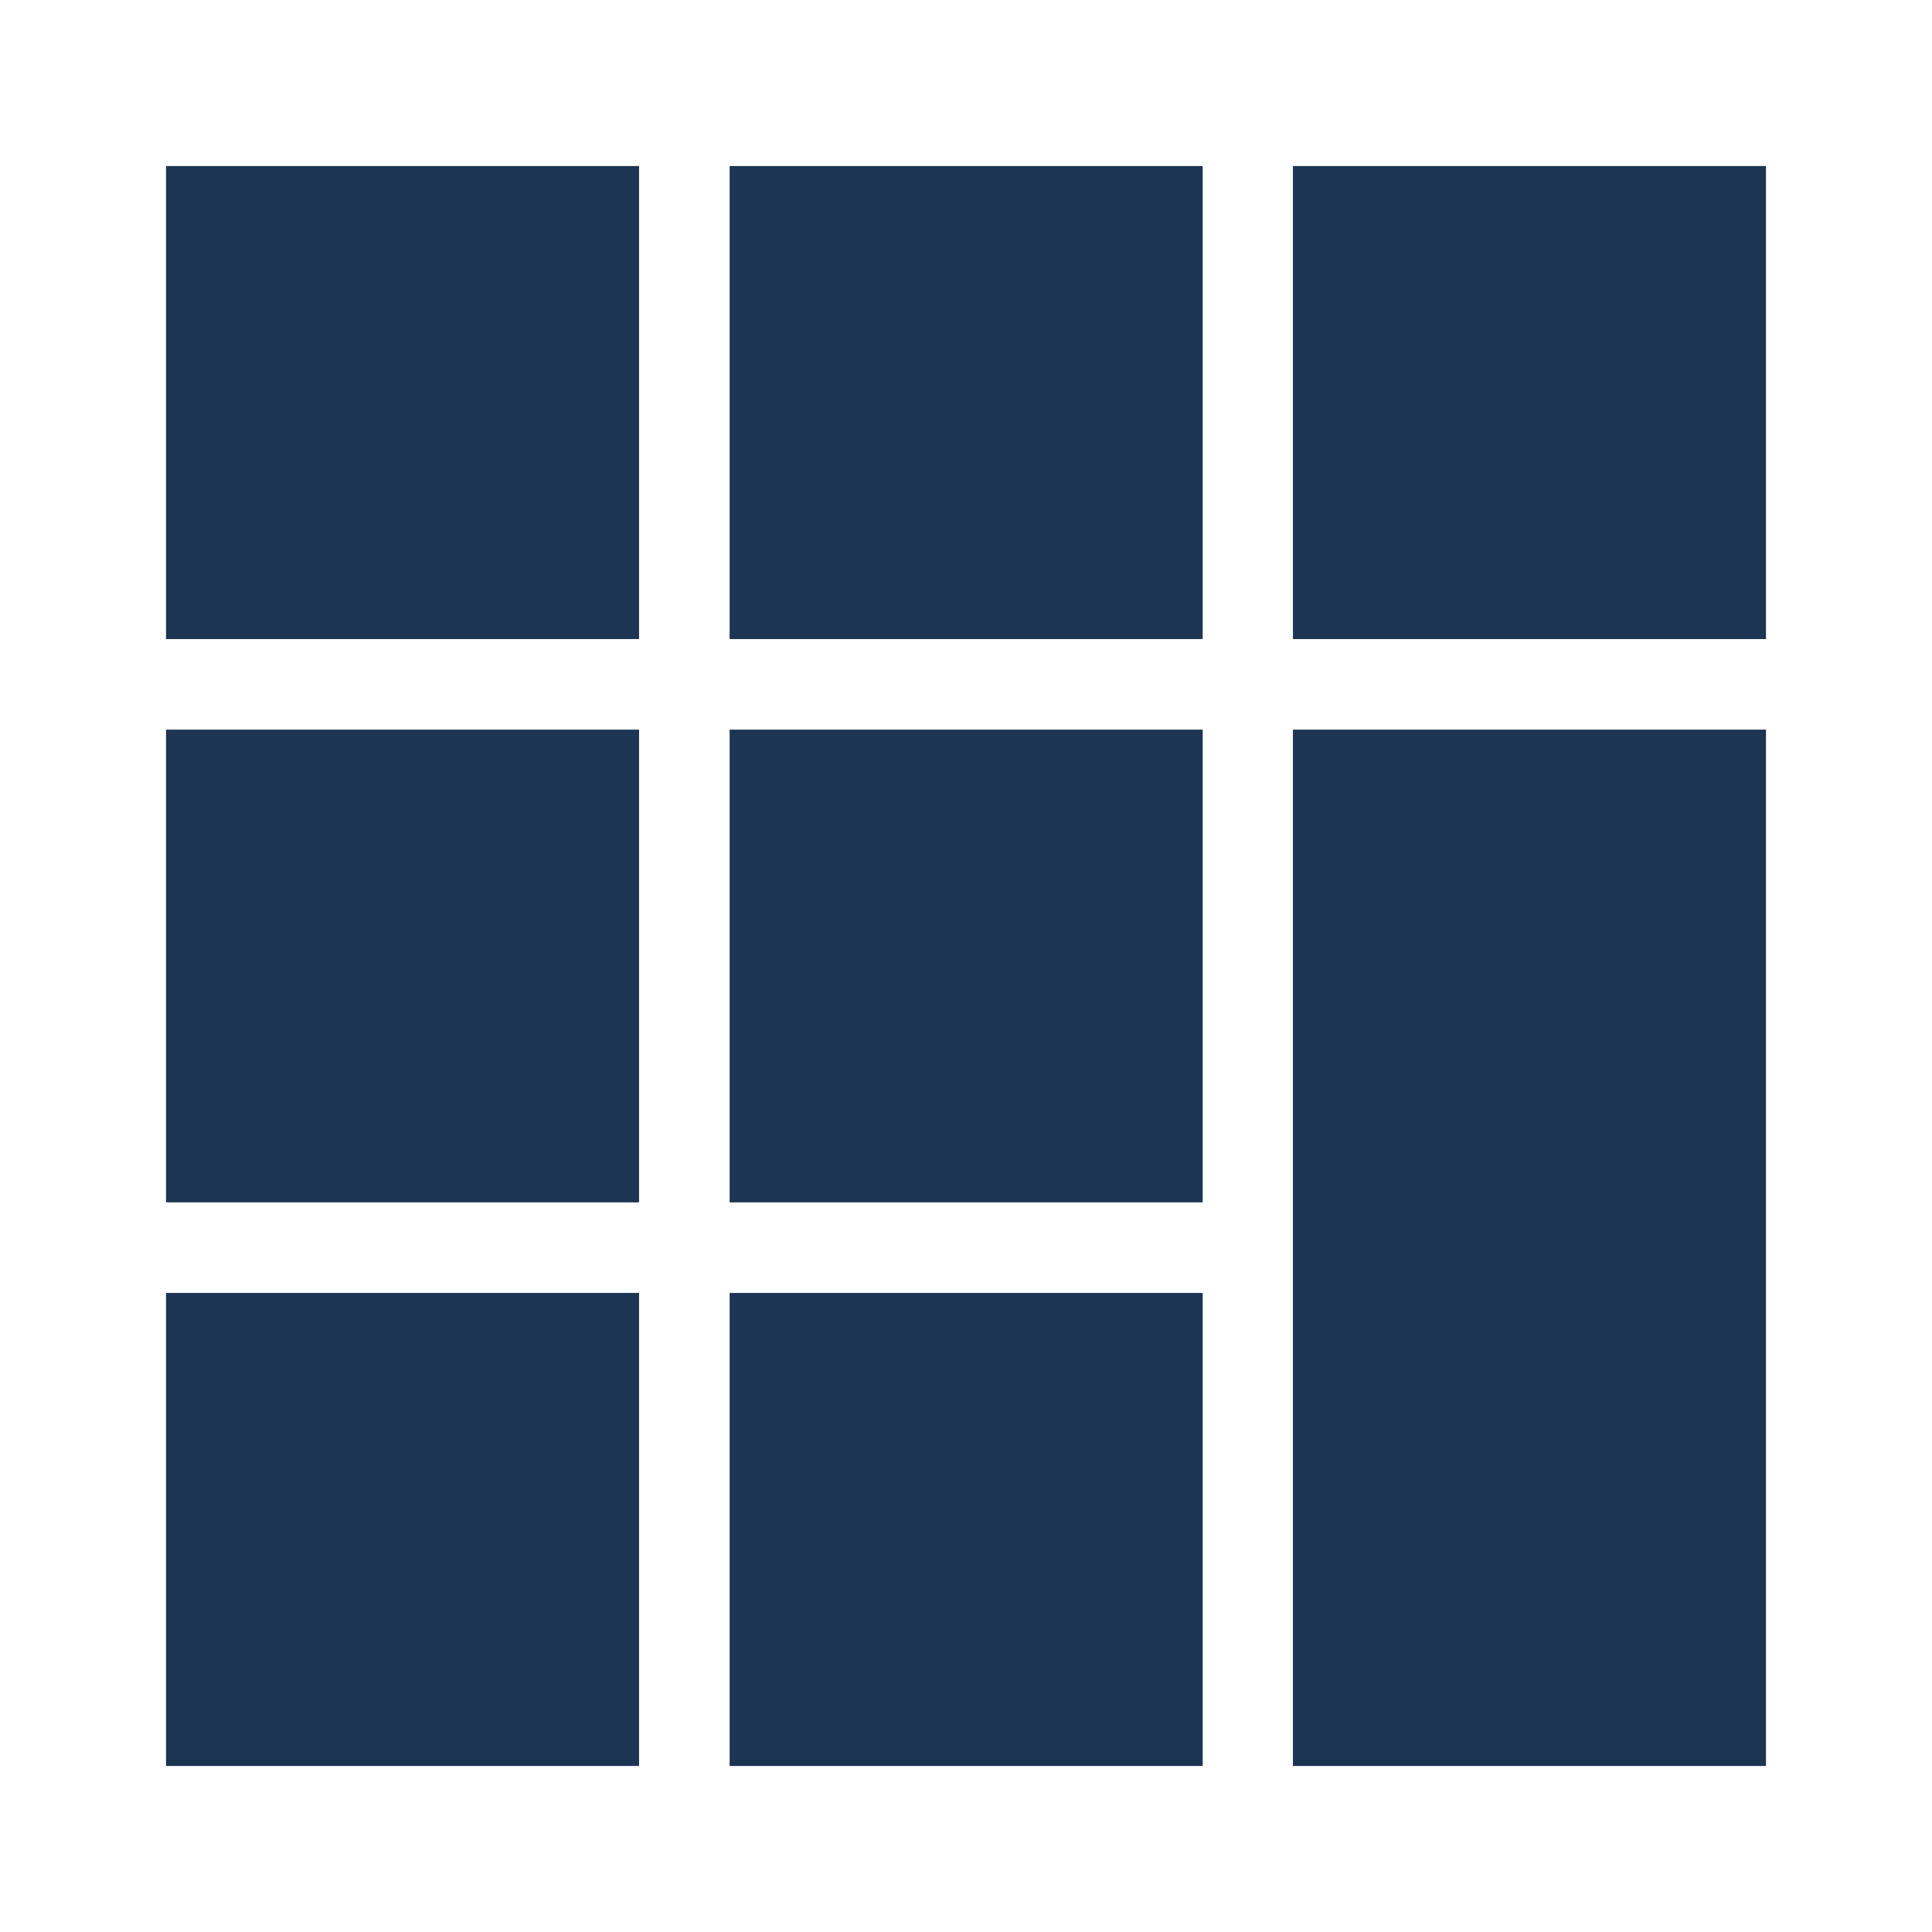
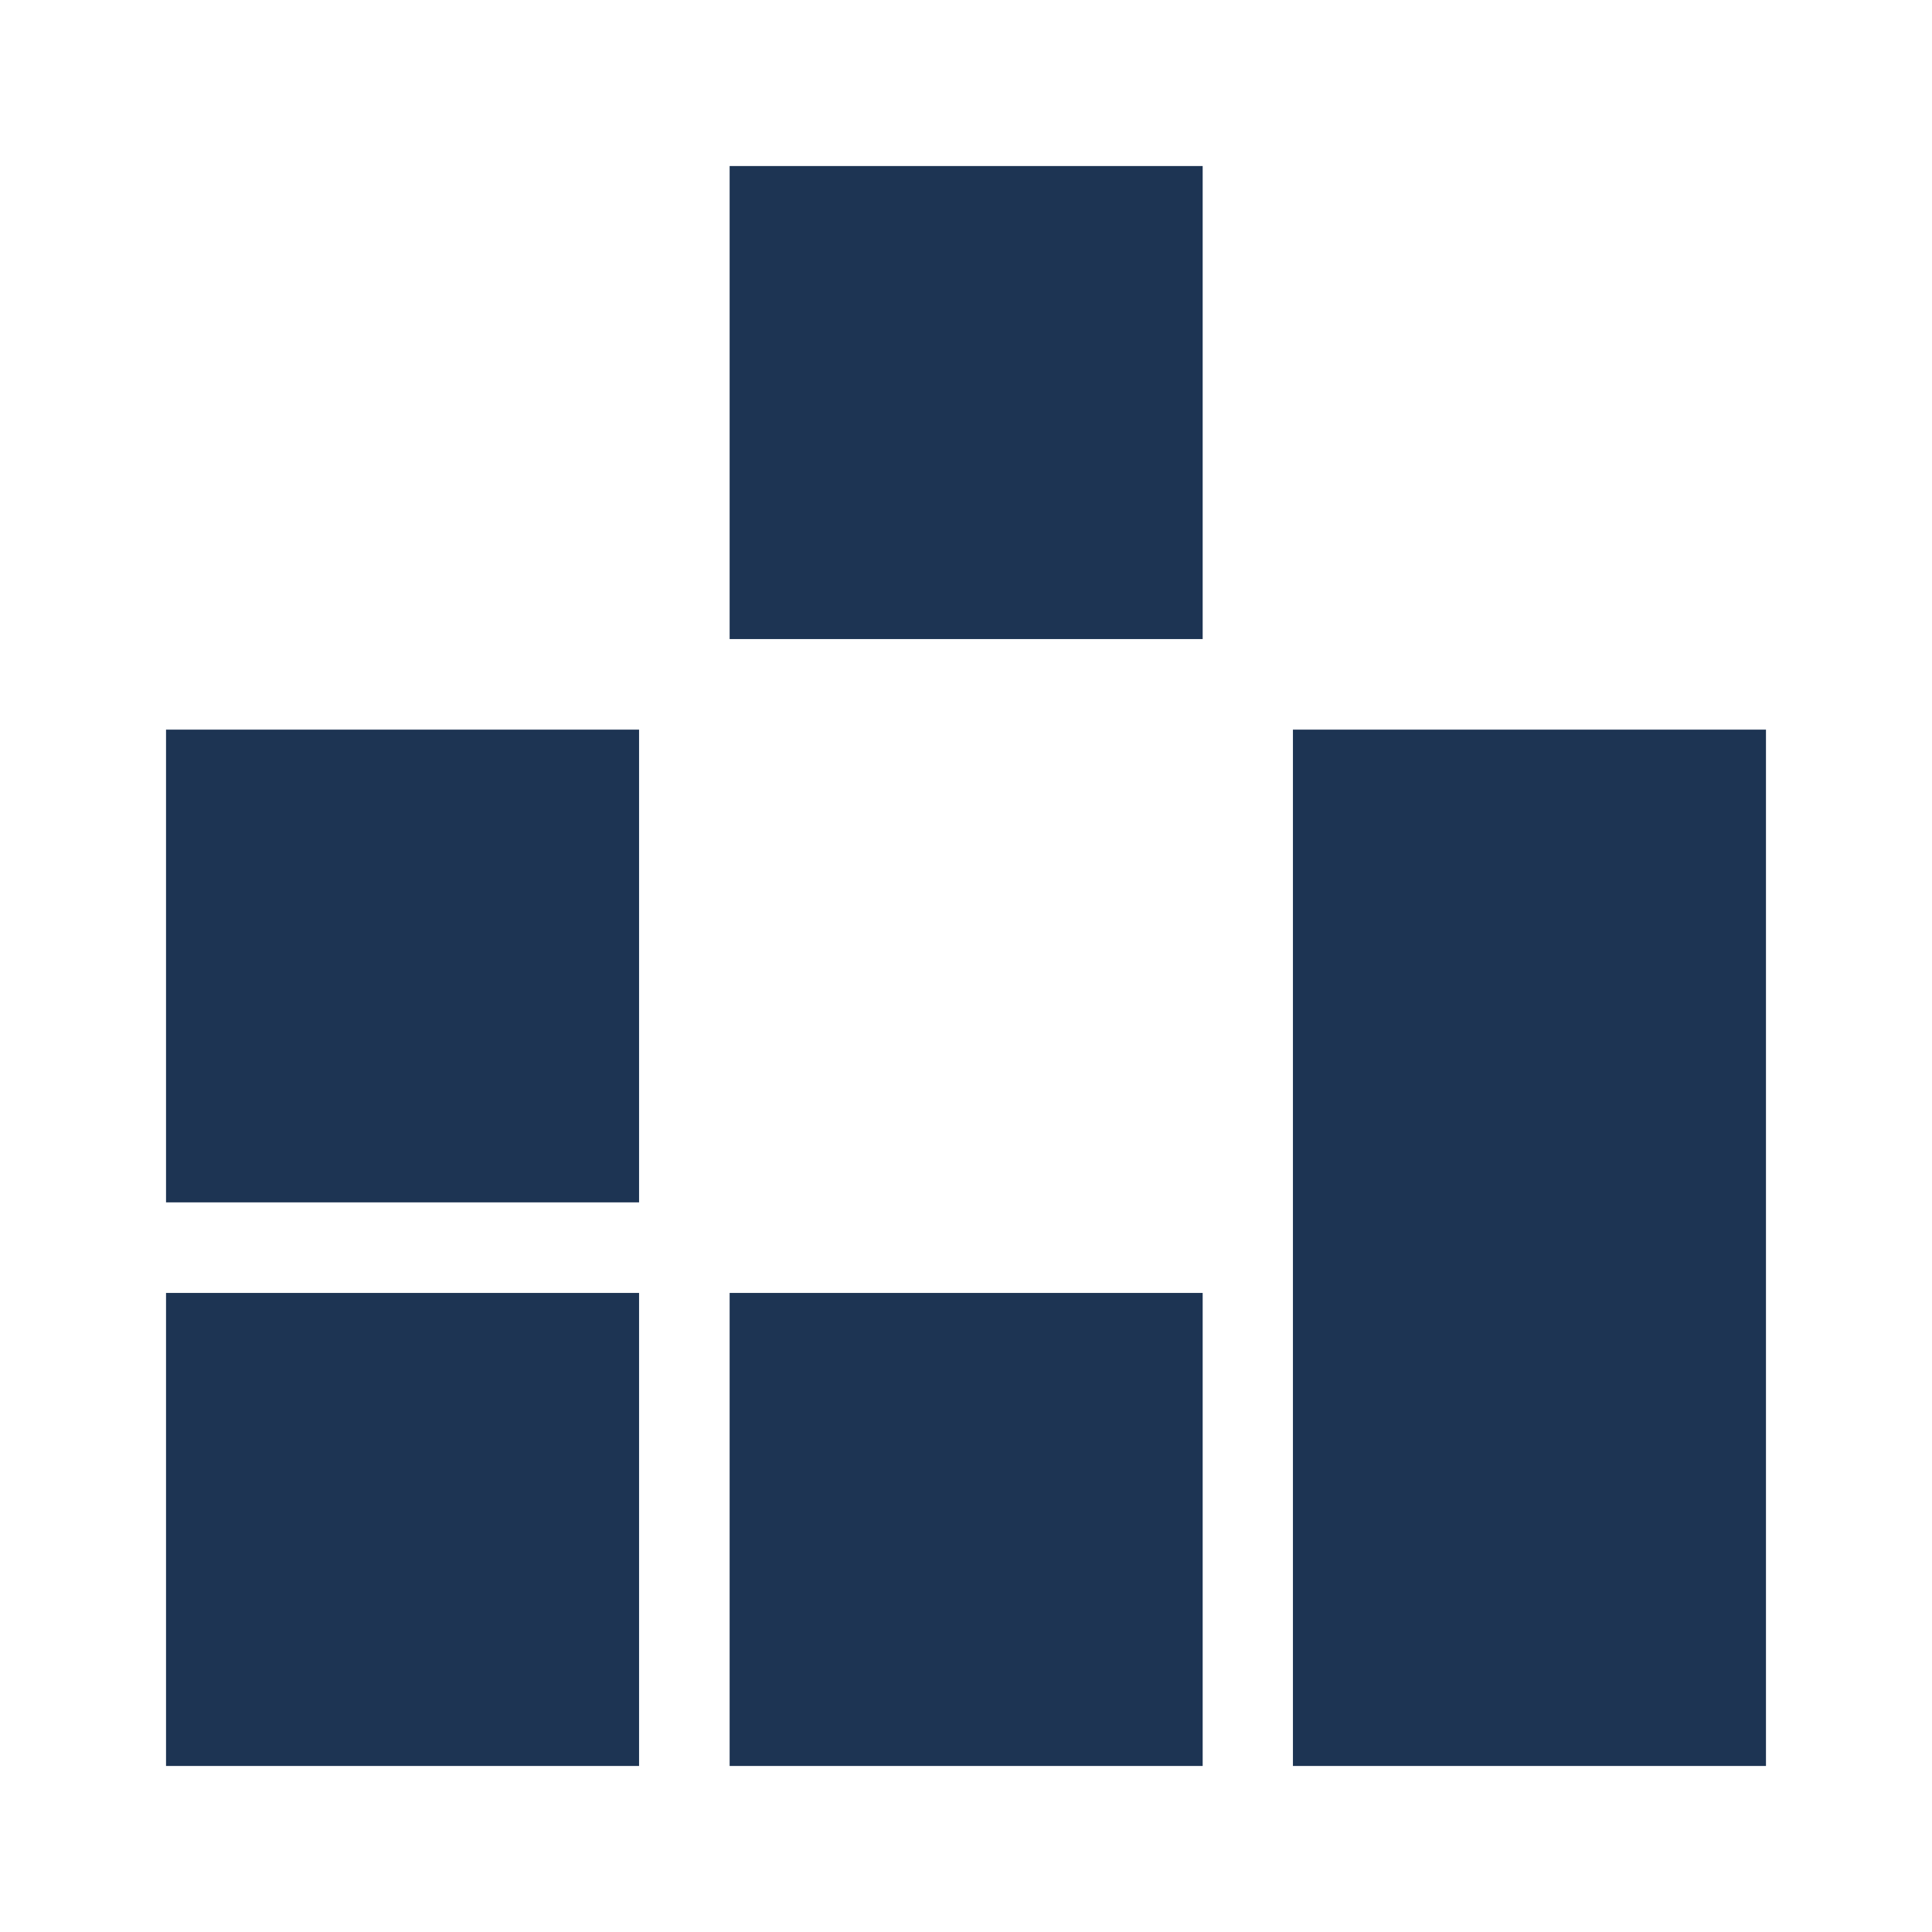
<svg xmlns="http://www.w3.org/2000/svg" width="100%" height="100%" viewBox="0 0 64 64" version="1.1" xml:space="preserve" style="fill-rule:evenodd;clip-rule:evenodd;stroke-linejoin:round;stroke-miterlimit:2;">
-   <rect x="24.17" y="24.17" width="15.67" height="15.66" style="fill:rgb(29,52,83);" />
  <rect x="24.17" y="42.83" width="15.67" height="15.67" style="fill:rgb(29,52,83);" />
-   <rect x="42.83" y="5.5" width="15.67" height="15.67" style="fill:rgb(29,52,83);" />
  <rect x="42.83" y="24.17" width="15.67" height="34.33" style="fill:rgb(29,52,83);" />
-   <rect x="5.5" y="5.5" width="15.67" height="15.67" style="fill:rgb(29,52,83);" />
  <rect x="24.17" y="5.5" width="15.67" height="15.67" style="fill:rgb(29,52,83);" />
  <rect x="5.5" y="42.83" width="15.67" height="15.67" style="fill:rgb(29,52,83);" />
  <rect x="5.5" y="24.17" width="15.67" height="15.66" style="fill:rgb(29,52,83);" />
</svg>